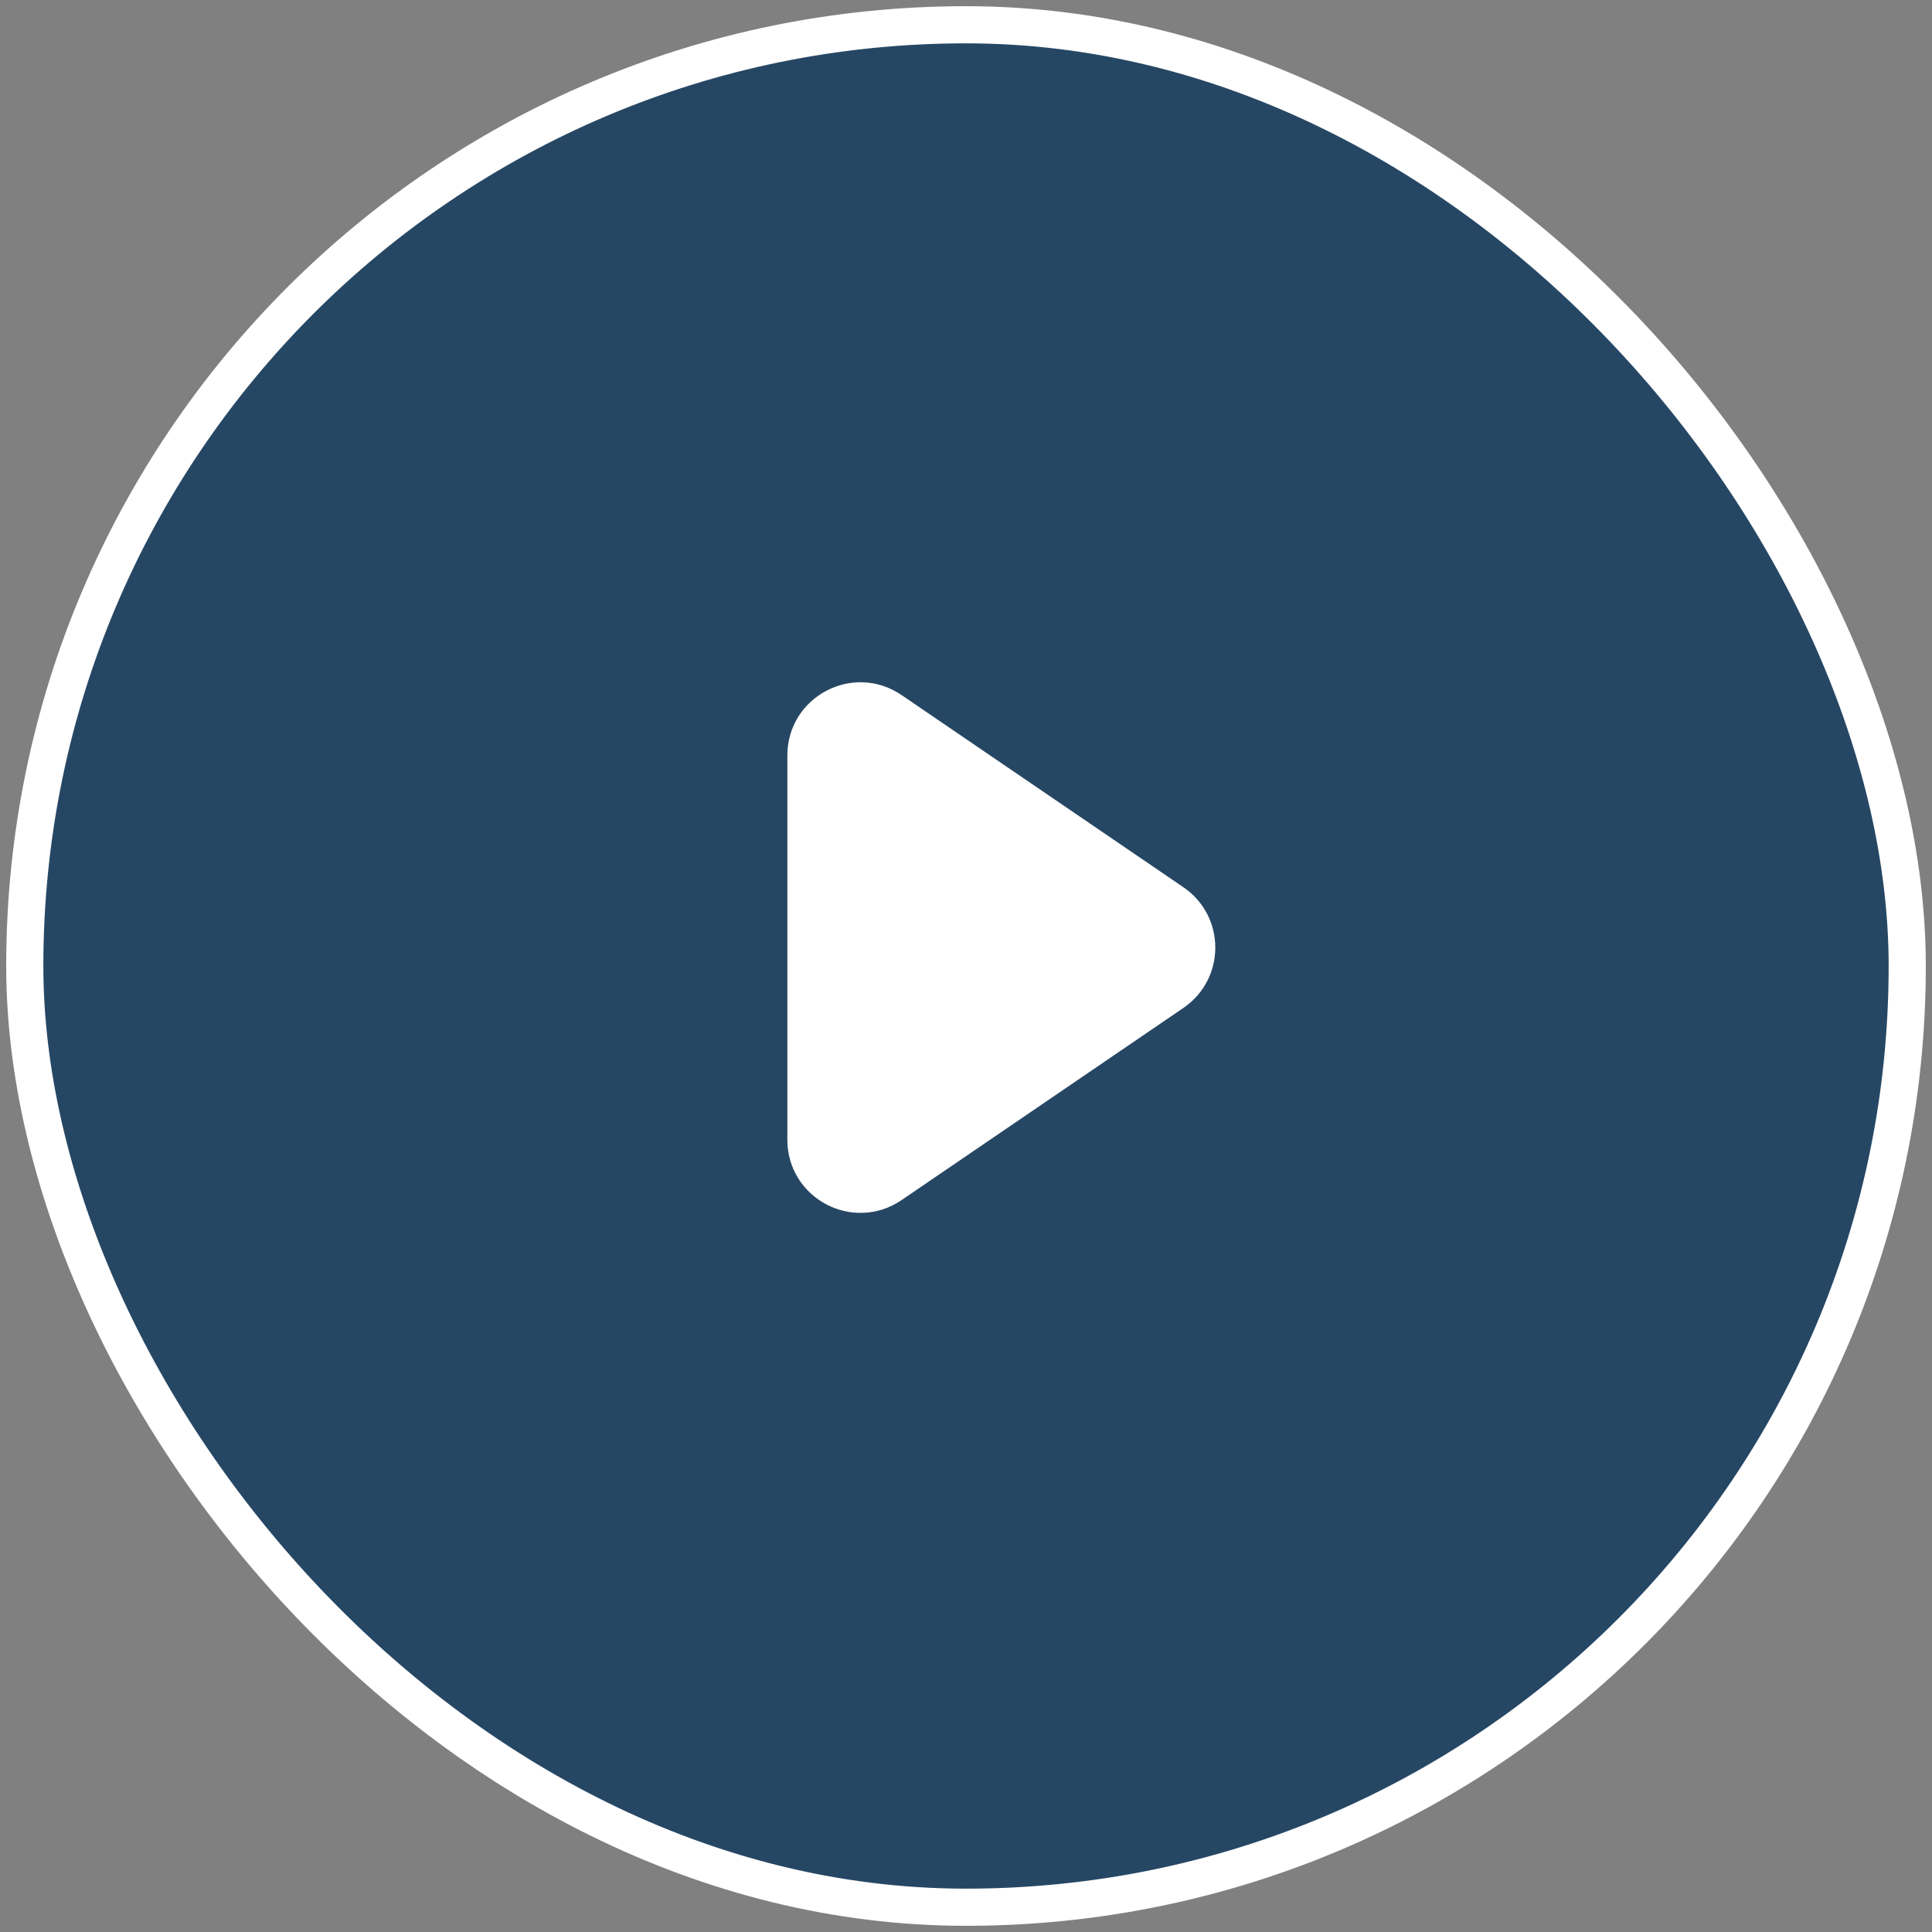
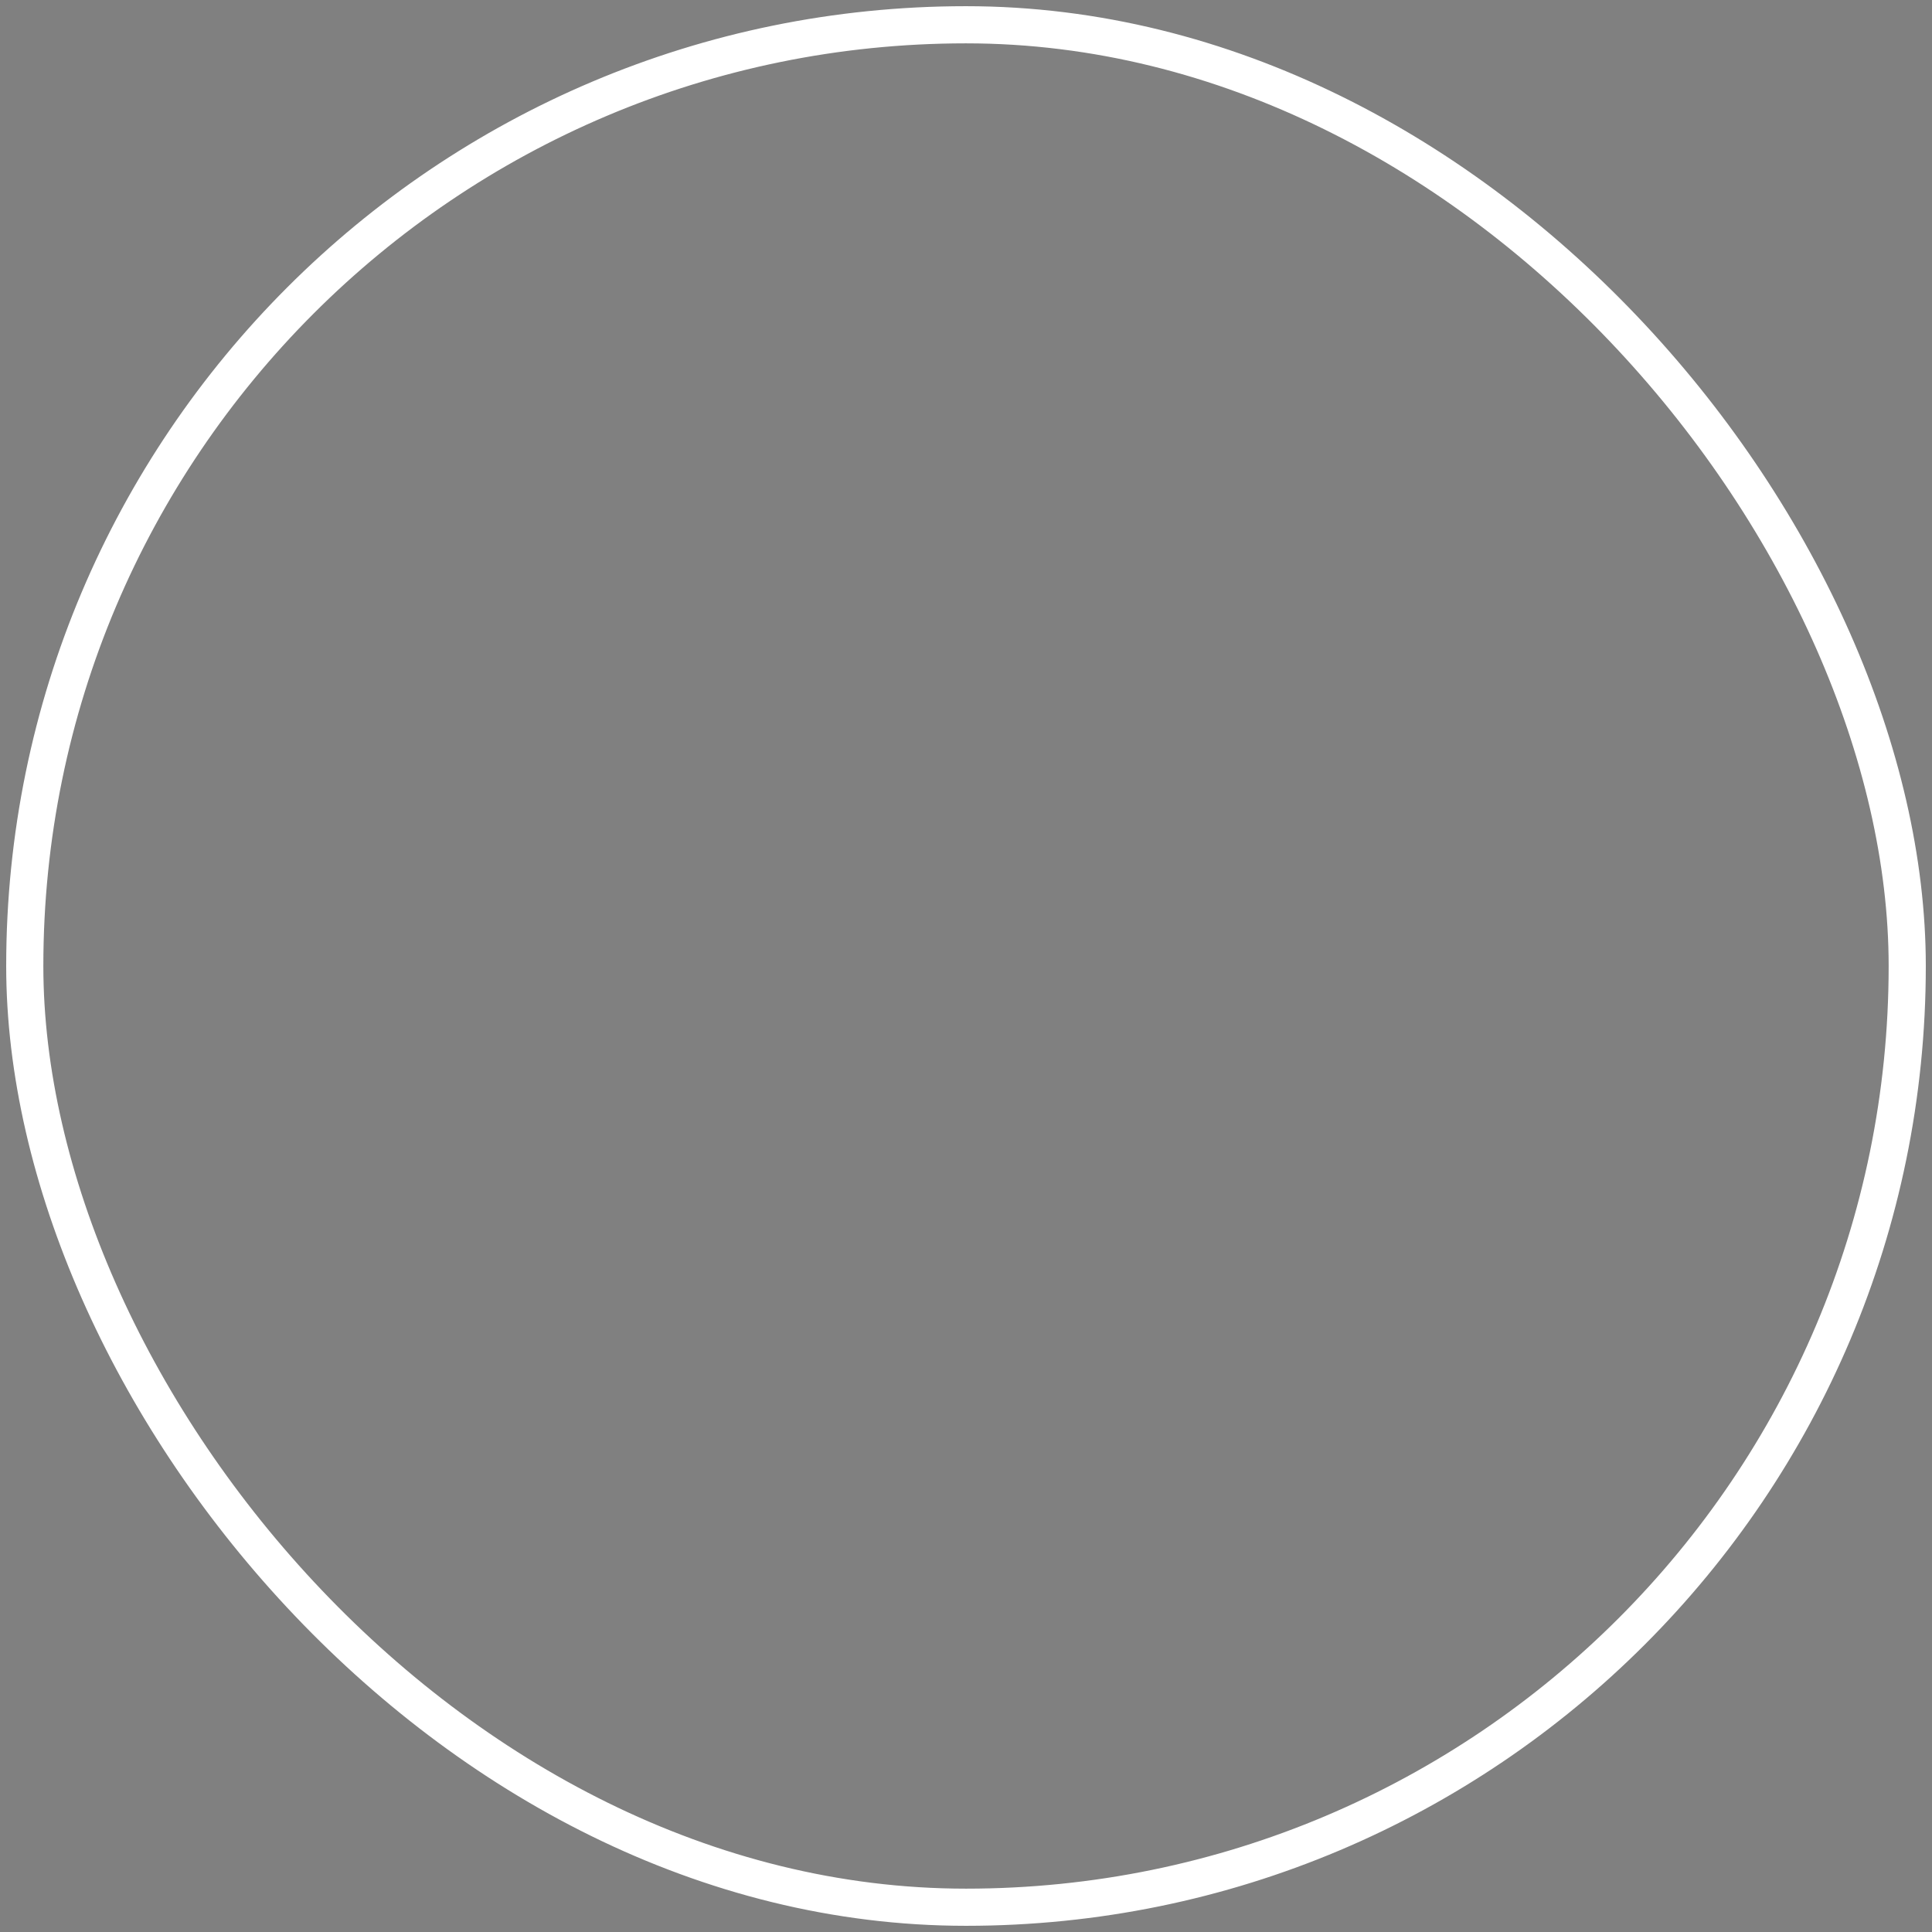
<svg xmlns="http://www.w3.org/2000/svg" width="156" height="156" viewBox="0 0 156 156" fill="none">
  <rect x="0" y="0" width="156" height="156" fill="#808080" stroke="none" />
-   <rect x="2" y="2" width="152" height="152" rx="76" fill="black" fill-opacity="0.4" />
-   <rect x="2" y="2" width="152" height="152" rx="76" fill="#01437C" fill-opacity="0.5" />
  <rect x="2" y="2" width="152" height="152" rx="76" stroke="white" stroke-width="3" />
-   <path fill-rule="evenodd" clip-rule="evenodd" d="M94.889 72.615C97.636 74.488 97.636 78.537 94.889 80.41L72.131 95.927C68.999 98.062 64.756 95.82 64.756 92.03V60.995C64.756 57.205 68.999 54.963 72.131 57.098L94.889 72.615Z" fill="white" stroke="white" stroke-width="2.361" />
</svg>